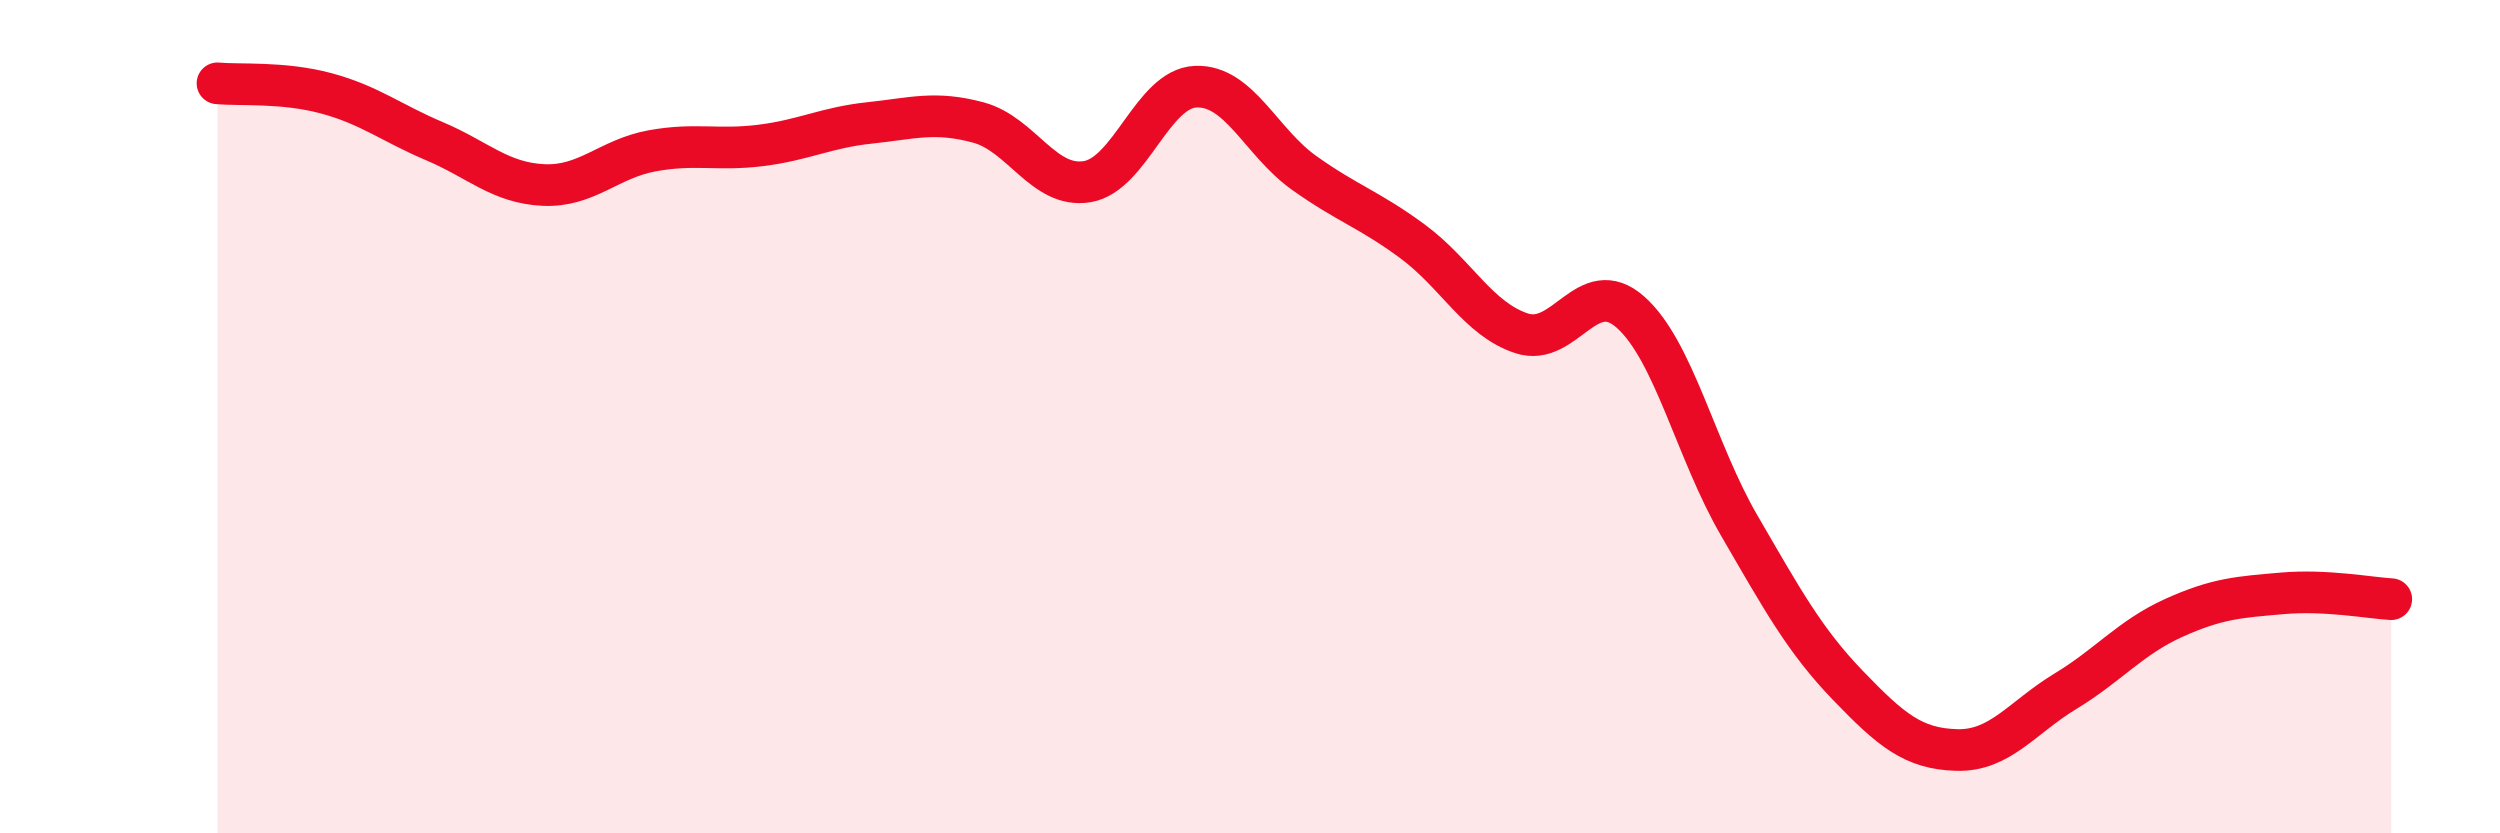
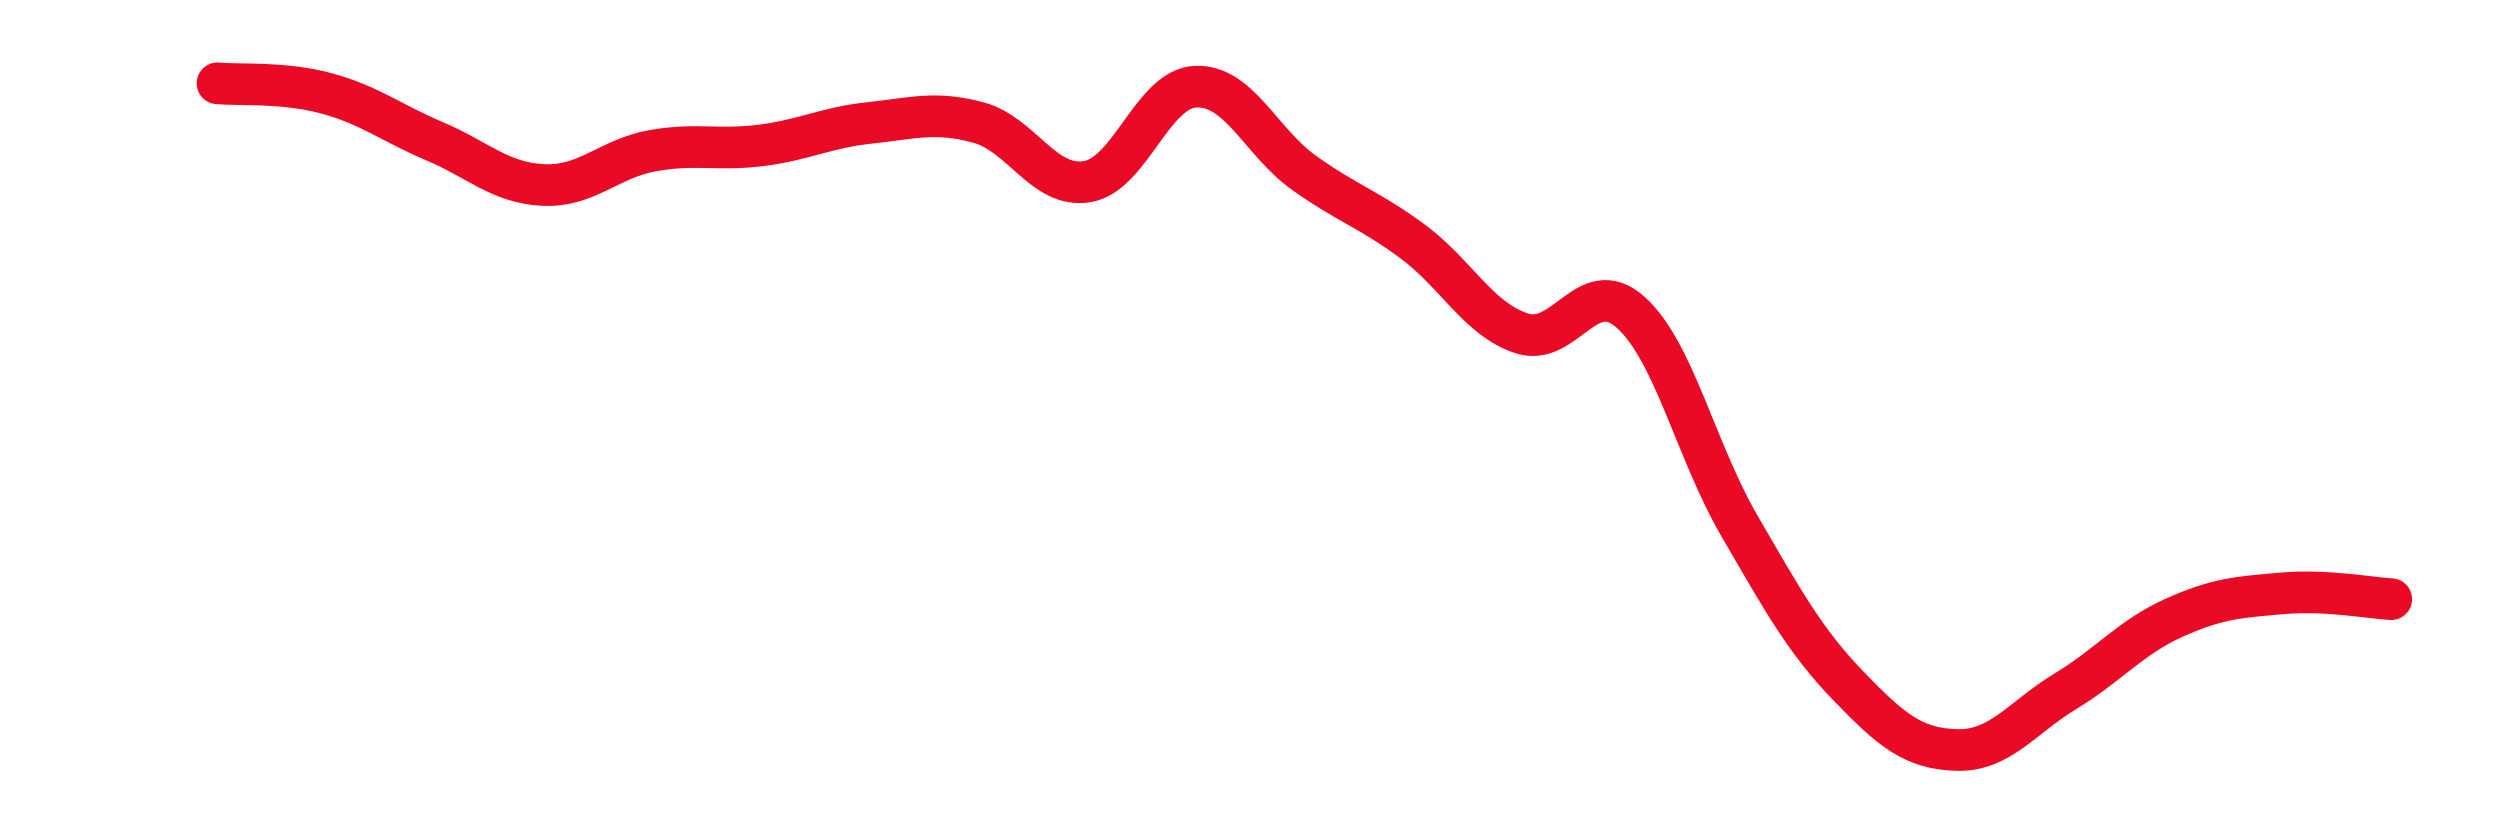
<svg xmlns="http://www.w3.org/2000/svg" width="60" height="20" viewBox="0 0 60 20">
-   <path d="M 5.22,2 C 5.74,2.05 6.79,1.96 7.83,2.24 C 8.87,2.52 9.39,2.95 10.43,3.39 C 11.47,3.83 12,4.39 13.04,4.44 C 14.08,4.49 14.61,3.81 15.65,3.62 C 16.69,3.43 17.22,3.62 18.26,3.49 C 19.3,3.36 19.83,3.06 20.87,2.95 C 21.91,2.84 22.44,2.66 23.48,2.94 C 24.52,3.22 25.05,4.53 26.09,4.36 C 27.13,4.19 27.66,2.12 28.7,2.08 C 29.74,2.04 30.26,3.41 31.3,4.15 C 32.34,4.89 32.87,5.03 33.91,5.8 C 34.95,6.57 35.48,7.66 36.52,8 C 37.56,8.34 38.09,6.57 39.13,7.49 C 40.17,8.41 40.7,10.82 41.74,12.61 C 42.78,14.4 43.31,15.37 44.35,16.45 C 45.39,17.53 45.92,17.97 46.96,18 C 48,18.03 48.53,17.22 49.57,16.59 C 50.61,15.96 51.13,15.3 52.17,14.83 C 53.21,14.36 53.74,14.33 54.78,14.24 C 55.82,14.15 56.87,14.35 57.39,14.38L57.39 20L5.22 20Z" fill="#EB0A25" opacity="0.1" stroke-linecap="round" stroke-linejoin="round" />
  <path d="M 5.22,2 C 5.74,2.05 6.79,1.96 7.83,2.24 C 8.87,2.52 9.39,2.95 10.43,3.39 C 11.47,3.83 12,4.39 13.04,4.44 C 14.08,4.49 14.61,3.81 15.65,3.62 C 16.69,3.43 17.22,3.62 18.26,3.49 C 19.3,3.36 19.83,3.06 20.87,2.95 C 21.91,2.84 22.44,2.66 23.48,2.94 C 24.52,3.22 25.05,4.53 26.09,4.36 C 27.13,4.19 27.66,2.12 28.7,2.08 C 29.74,2.04 30.26,3.41 31.3,4.15 C 32.34,4.89 32.87,5.03 33.91,5.8 C 34.95,6.57 35.48,7.66 36.52,8 C 37.56,8.34 38.09,6.57 39.13,7.49 C 40.17,8.41 40.7,10.82 41.74,12.61 C 42.78,14.4 43.31,15.37 44.35,16.45 C 45.39,17.53 45.92,17.97 46.96,18 C 48,18.03 48.53,17.22 49.57,16.59 C 50.61,15.96 51.13,15.3 52.17,14.83 C 53.21,14.36 53.74,14.33 54.78,14.24 C 55.82,14.15 56.87,14.35 57.39,14.38" stroke="#EB0A25" stroke-width="1" fill="none" stroke-linecap="round" stroke-linejoin="round" />
</svg>